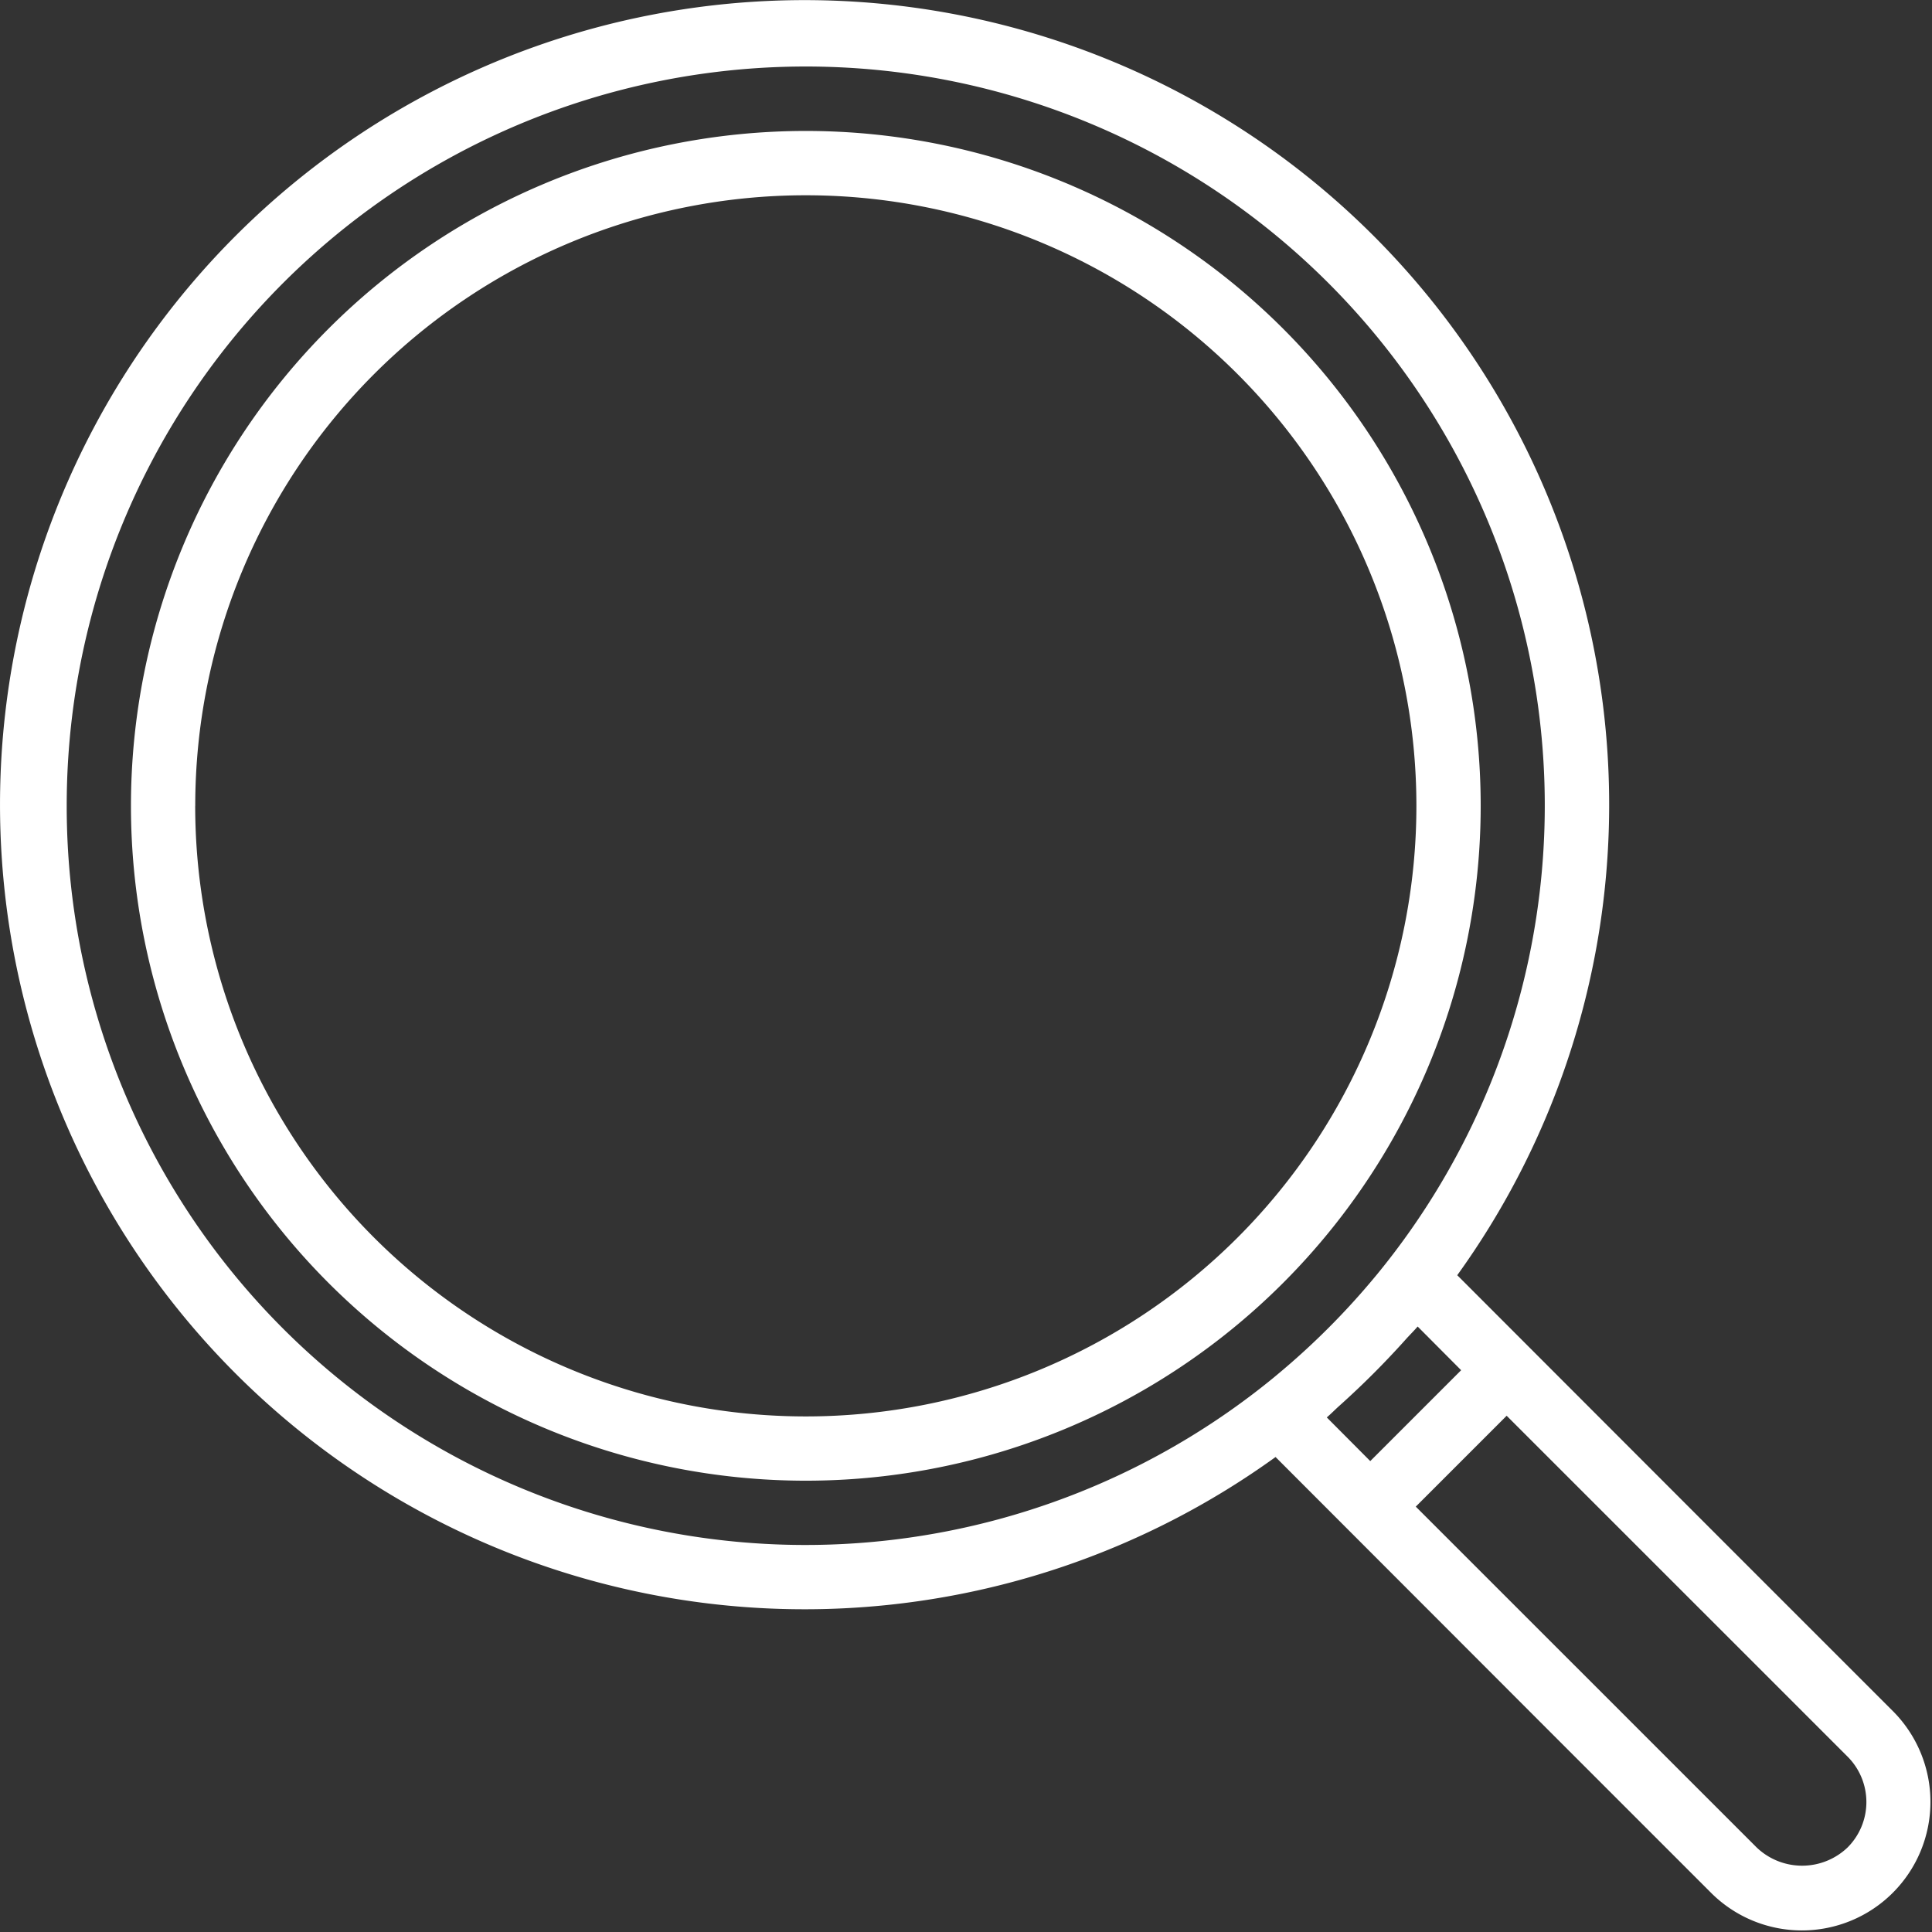
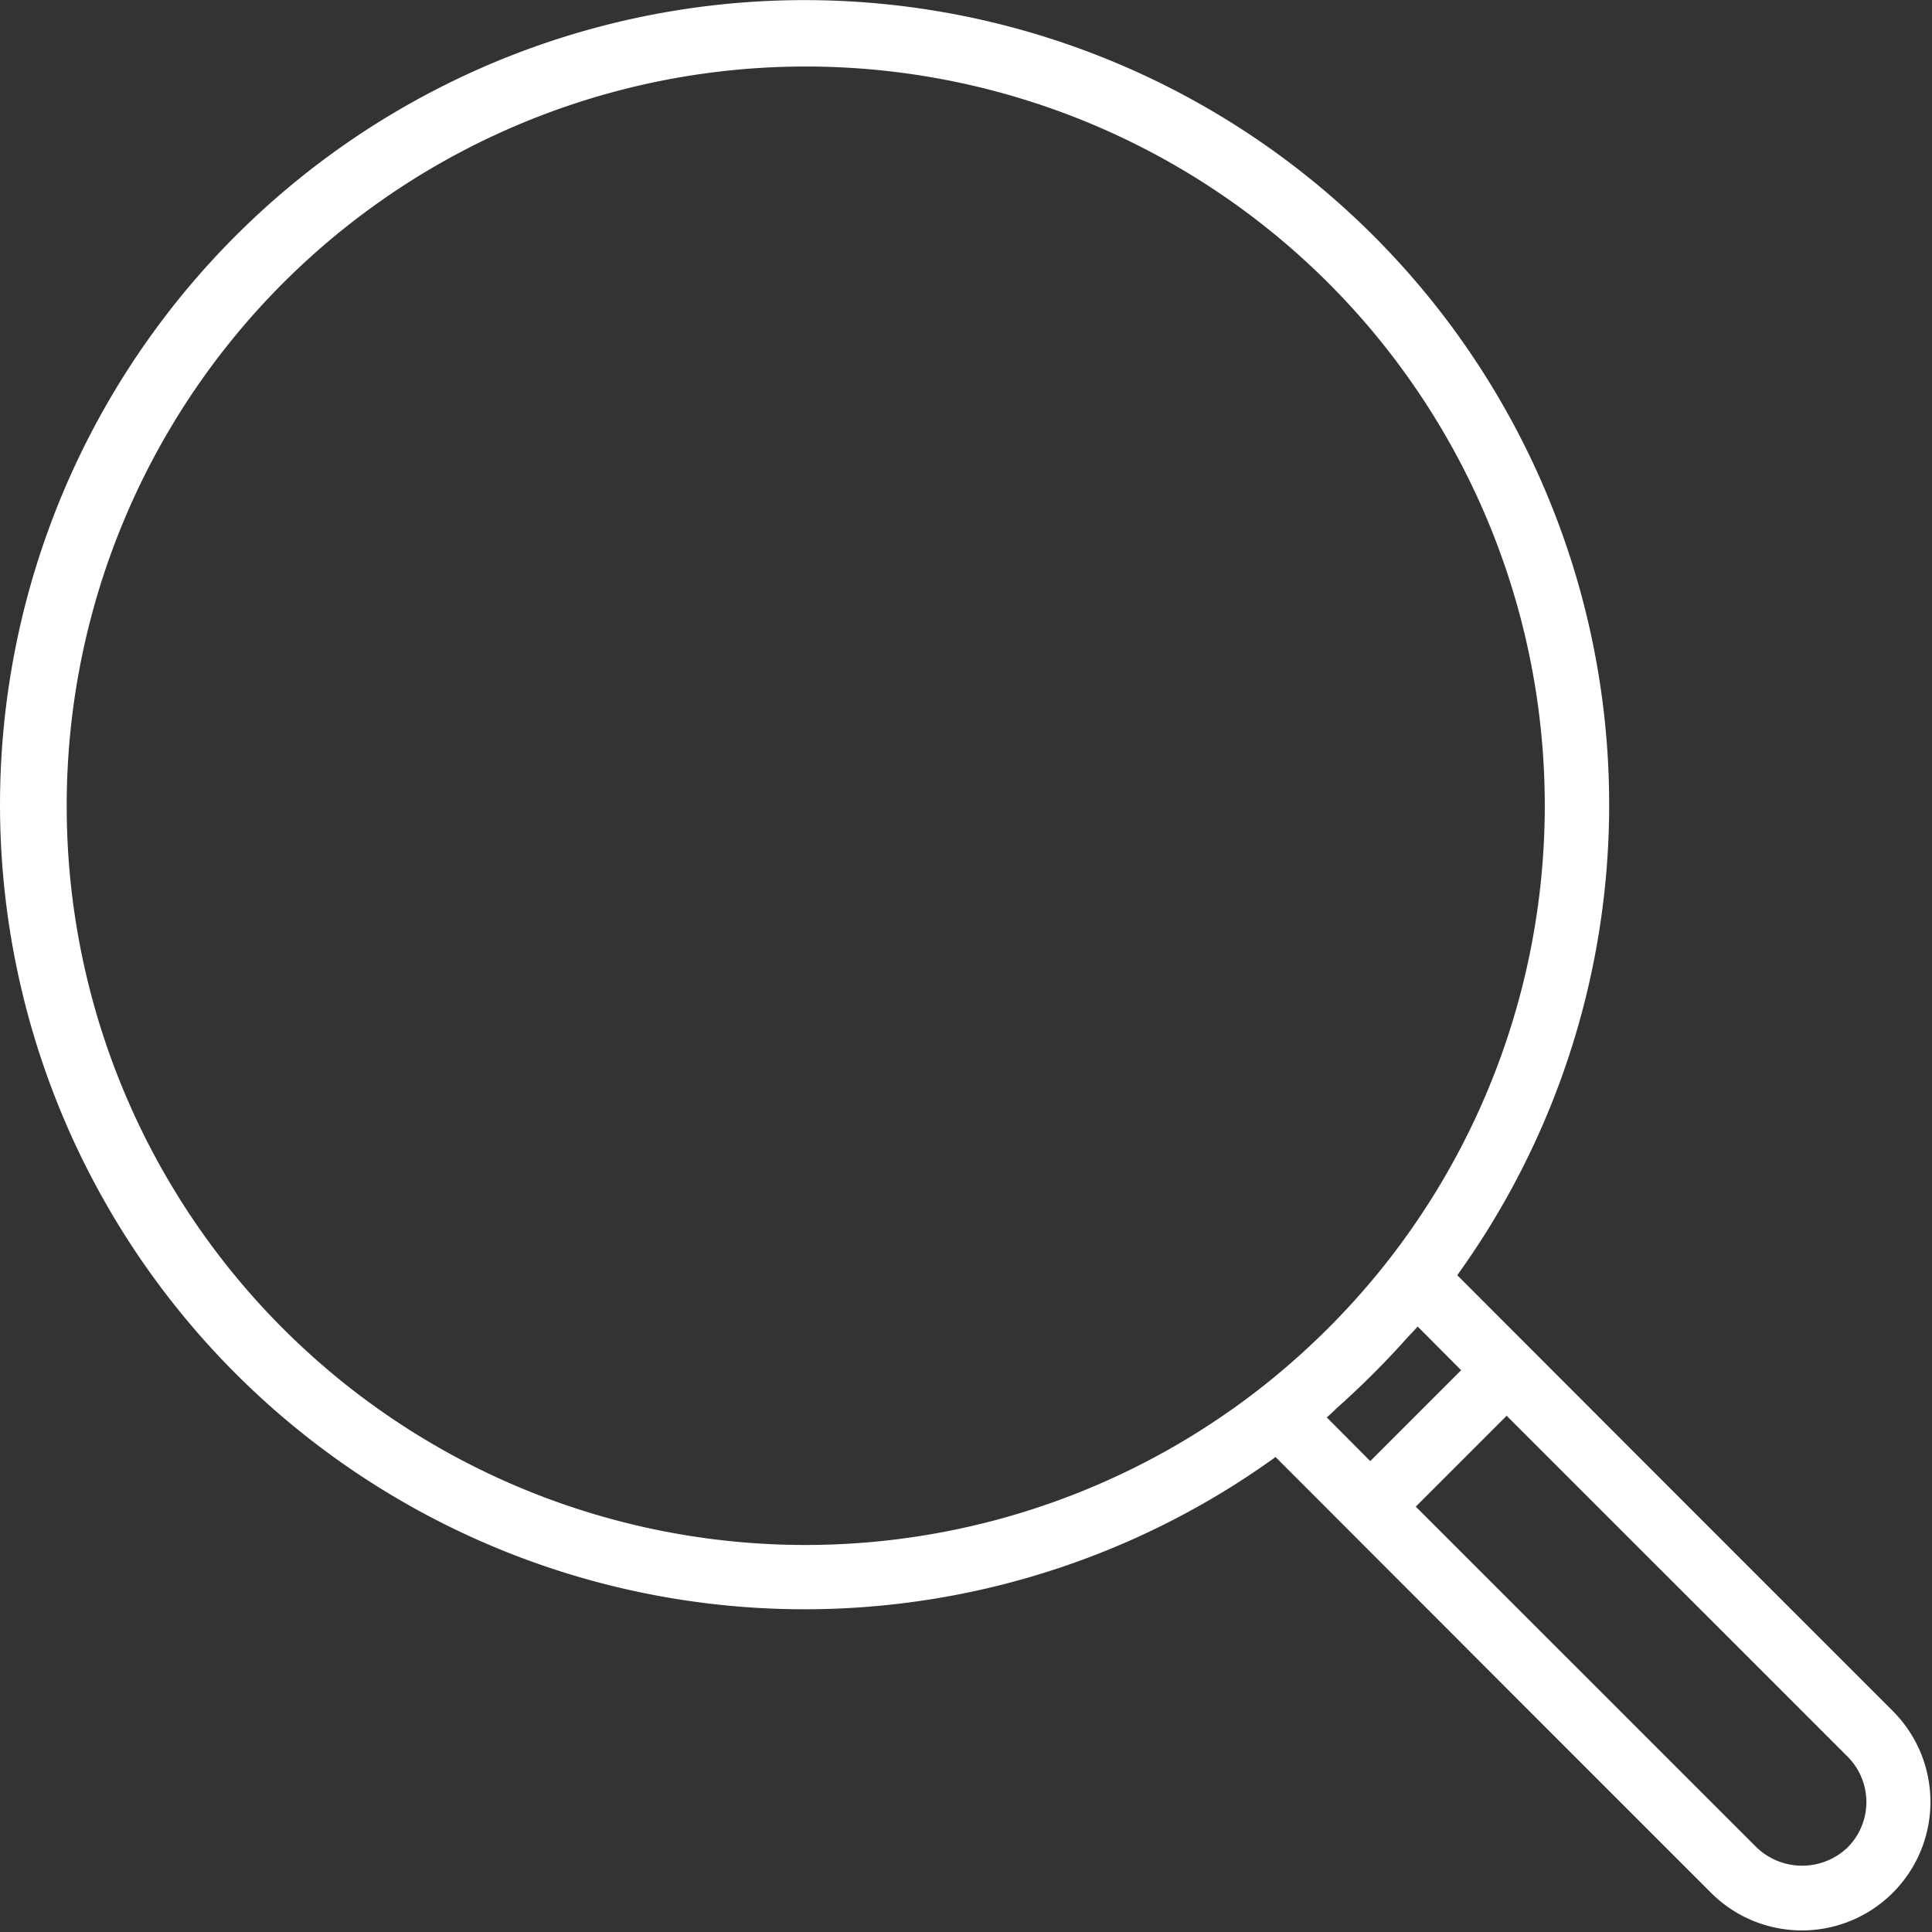
<svg xmlns="http://www.w3.org/2000/svg" width="77.381" height="77.38" viewBox="0 0 77.381 77.38">
  <rect x="0" y="0" width="77.381" height="77.38" fill="#333333" stroke="none" />
  <g id="Сгруппировать_42" data-name="Сгруппировать 42" transform="translate(-0.001 -0.469)">
-     <path id="Контур_47" data-name="Контур 47" d="M87.687,61.122a27.03,27.03,0,1,0-27.03,27.03A27.03,27.03,0,0,0,87.687,61.122Zm-51.485,0A24.455,24.455,0,1,1,60.657,85.578,24.456,24.456,0,0,1,36.2,61.122Z" transform="translate(-28.381 -28.378)" fill="#fff" />
    <path id="Контур_48" data-name="Контур 48" d="M69.447,62.634,58.367,51.544a32.225,32.225,0,1,0-7.277,7.282L62.163,69.911l0,0,0,0,6.368,6.368a5.148,5.148,0,1,0,7.281-7.28ZM2.673,32.744A29.6,29.6,0,1,1,55.155,51.51l-.094.113a29.891,29.891,0,0,1-3.89,3.892l-.139.116A29.587,29.587,0,0,1,2.673,32.744ZM53.65,56.77c.245-.219.485-.442.724-.668q.652-.618,1.269-1.27c.223-.236.445-.474.661-.717.156-.175.325-.337.477-.516l1.742,1.75,0,0-3.64,3.64h0L53.142,57.24C53.318,57.09,53.478,56.923,53.65,56.77ZM74,74.465a2.636,2.636,0,0,1-3.64,0L56.706,60.813l3.64-3.64L74,70.825a2.574,2.574,0,0,1,0,3.64Z" transform="translate(0 0)" fill="#fff" />
  </g>
</svg>